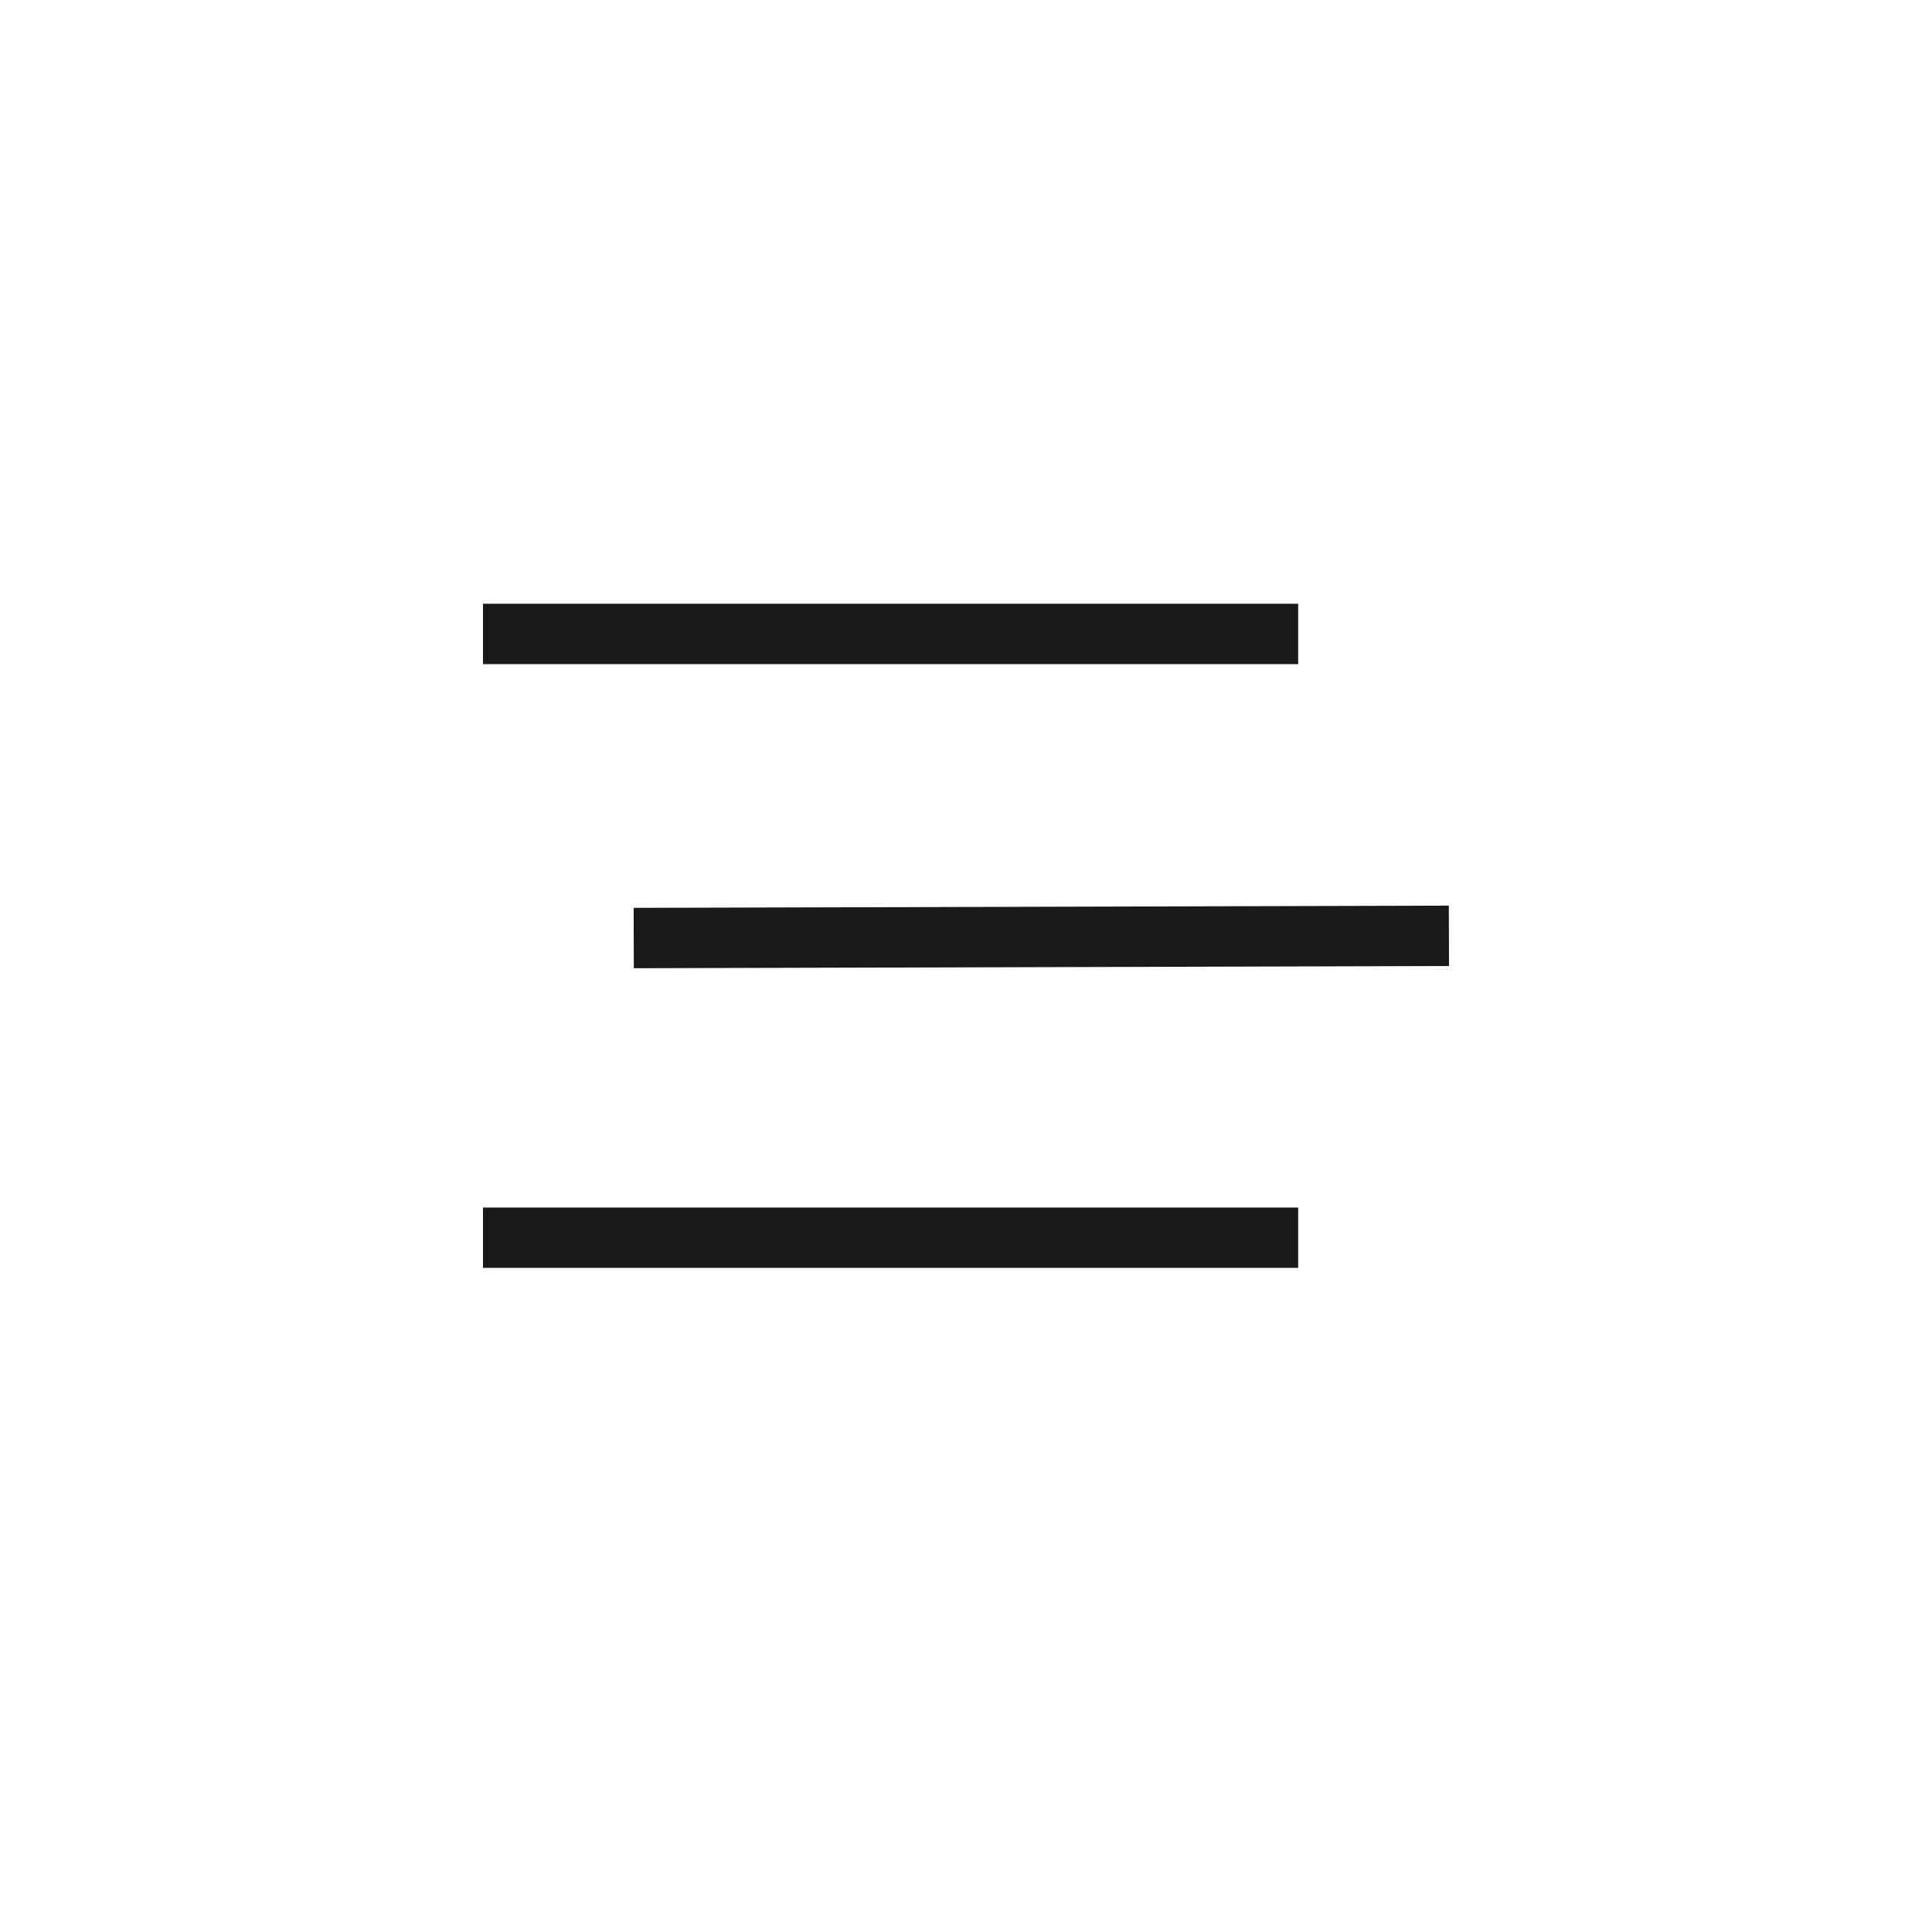
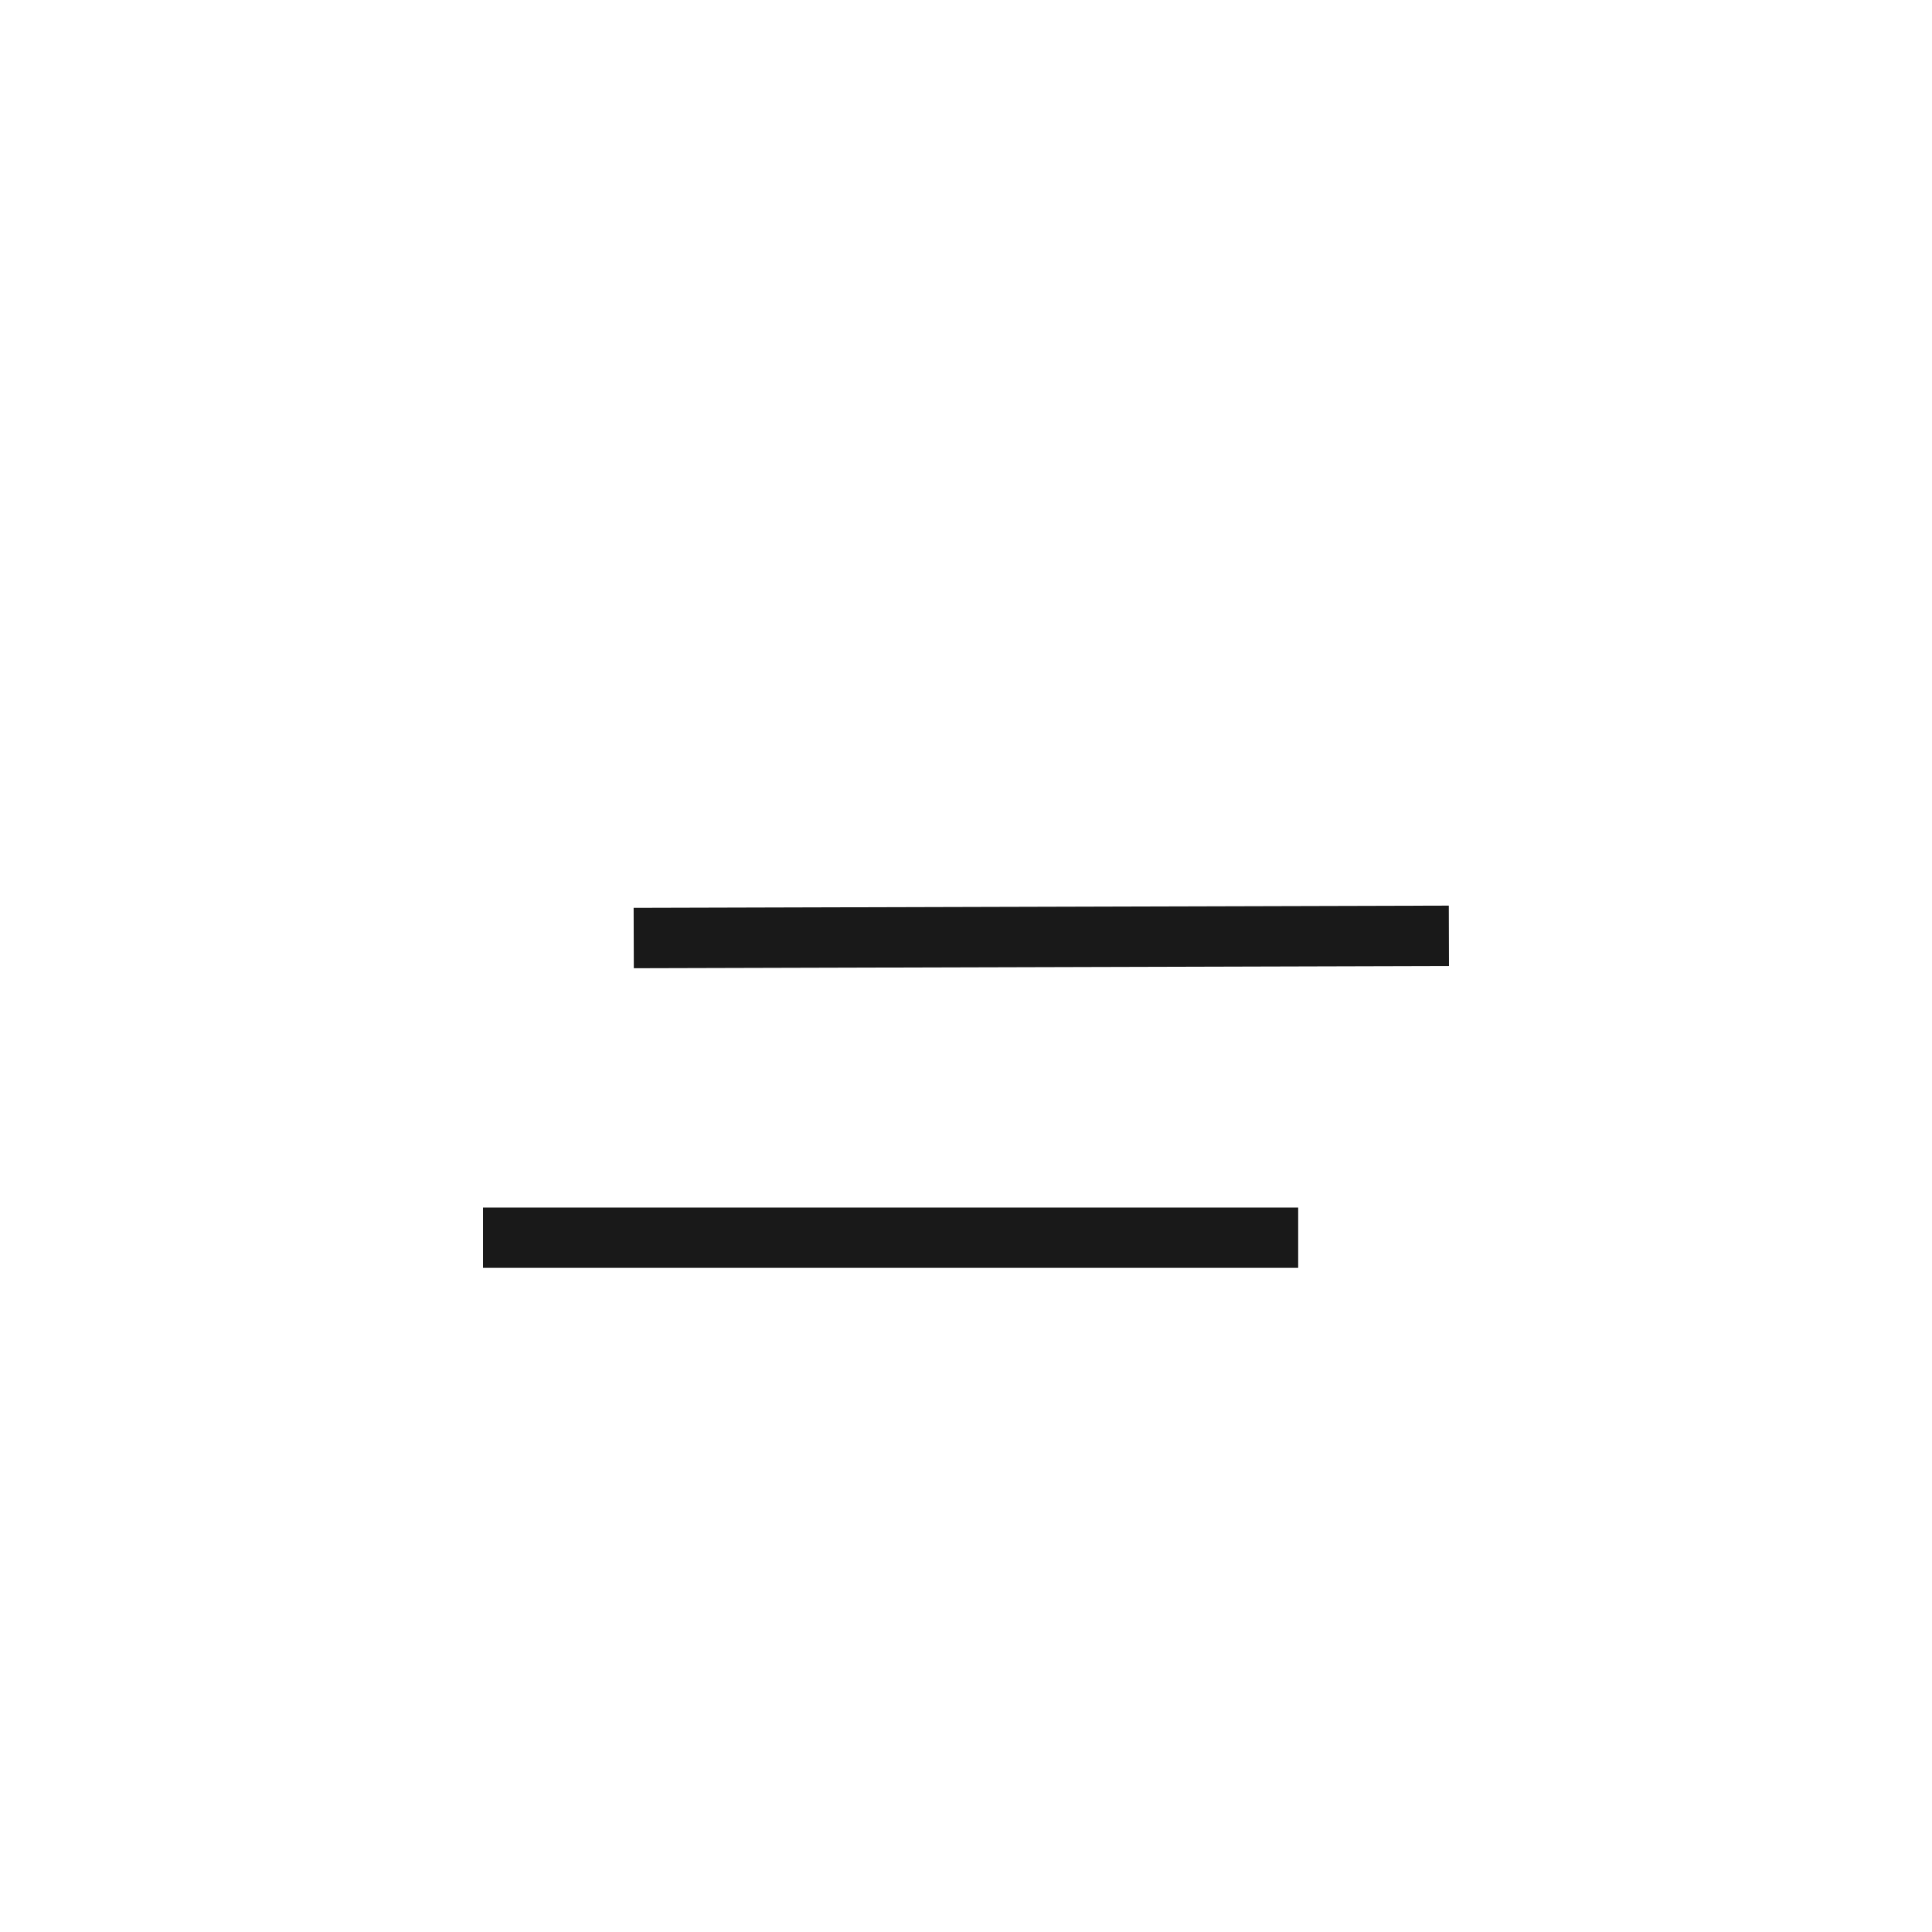
<svg xmlns="http://www.w3.org/2000/svg" width="32" height="32" viewBox="0 0 32 32" fill="none">
-   <path fill-rule="evenodd" clip-rule="evenodd" d="M21.502 11H8V10H21.502V11ZM10.498 16.037L24 16L23.997 15L10.495 15.037L10.498 16.037ZM21.502 21H8V20H21.502V21Z" fill="#191919" />
+   <path fill-rule="evenodd" clip-rule="evenodd" d="M21.502 11V10H21.502V11ZM10.498 16.037L24 16L23.997 15L10.495 15.037L10.498 16.037ZM21.502 21H8V20H21.502V21Z" fill="#191919" />
</svg>